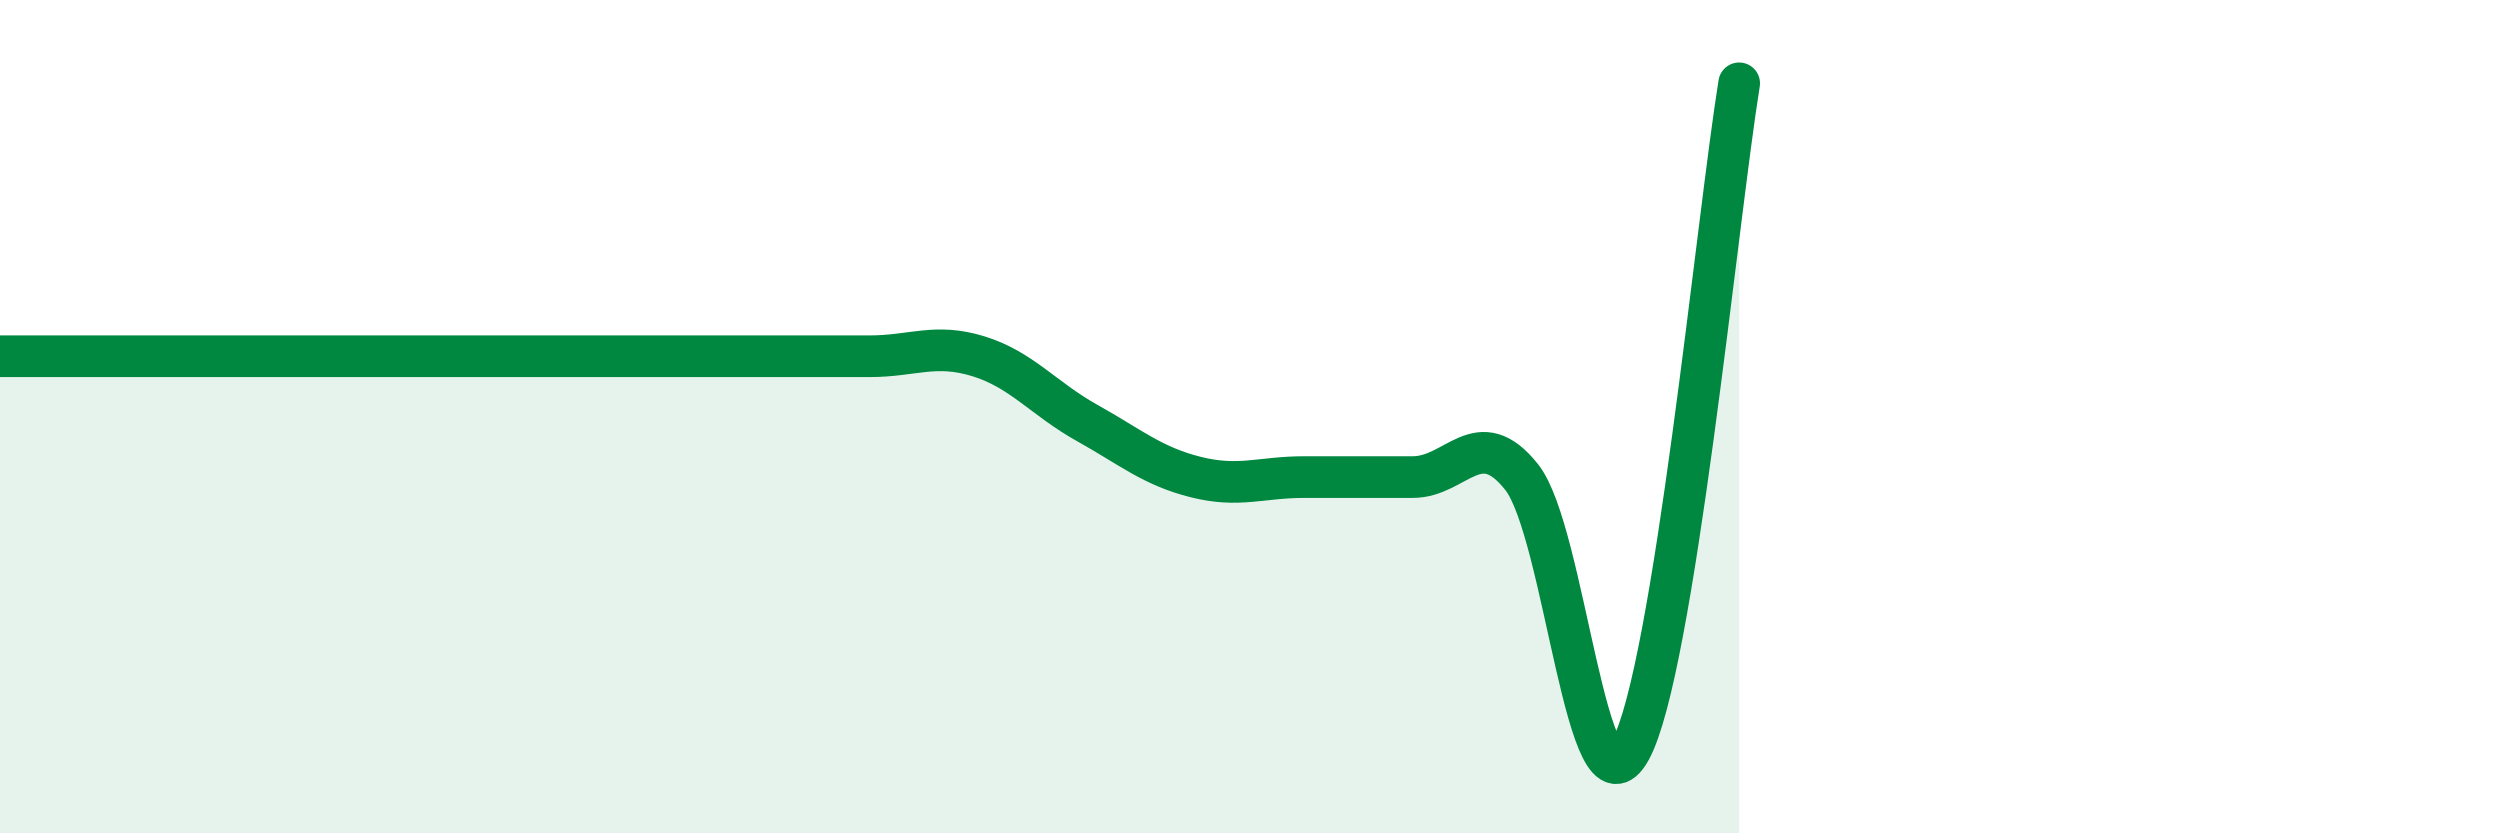
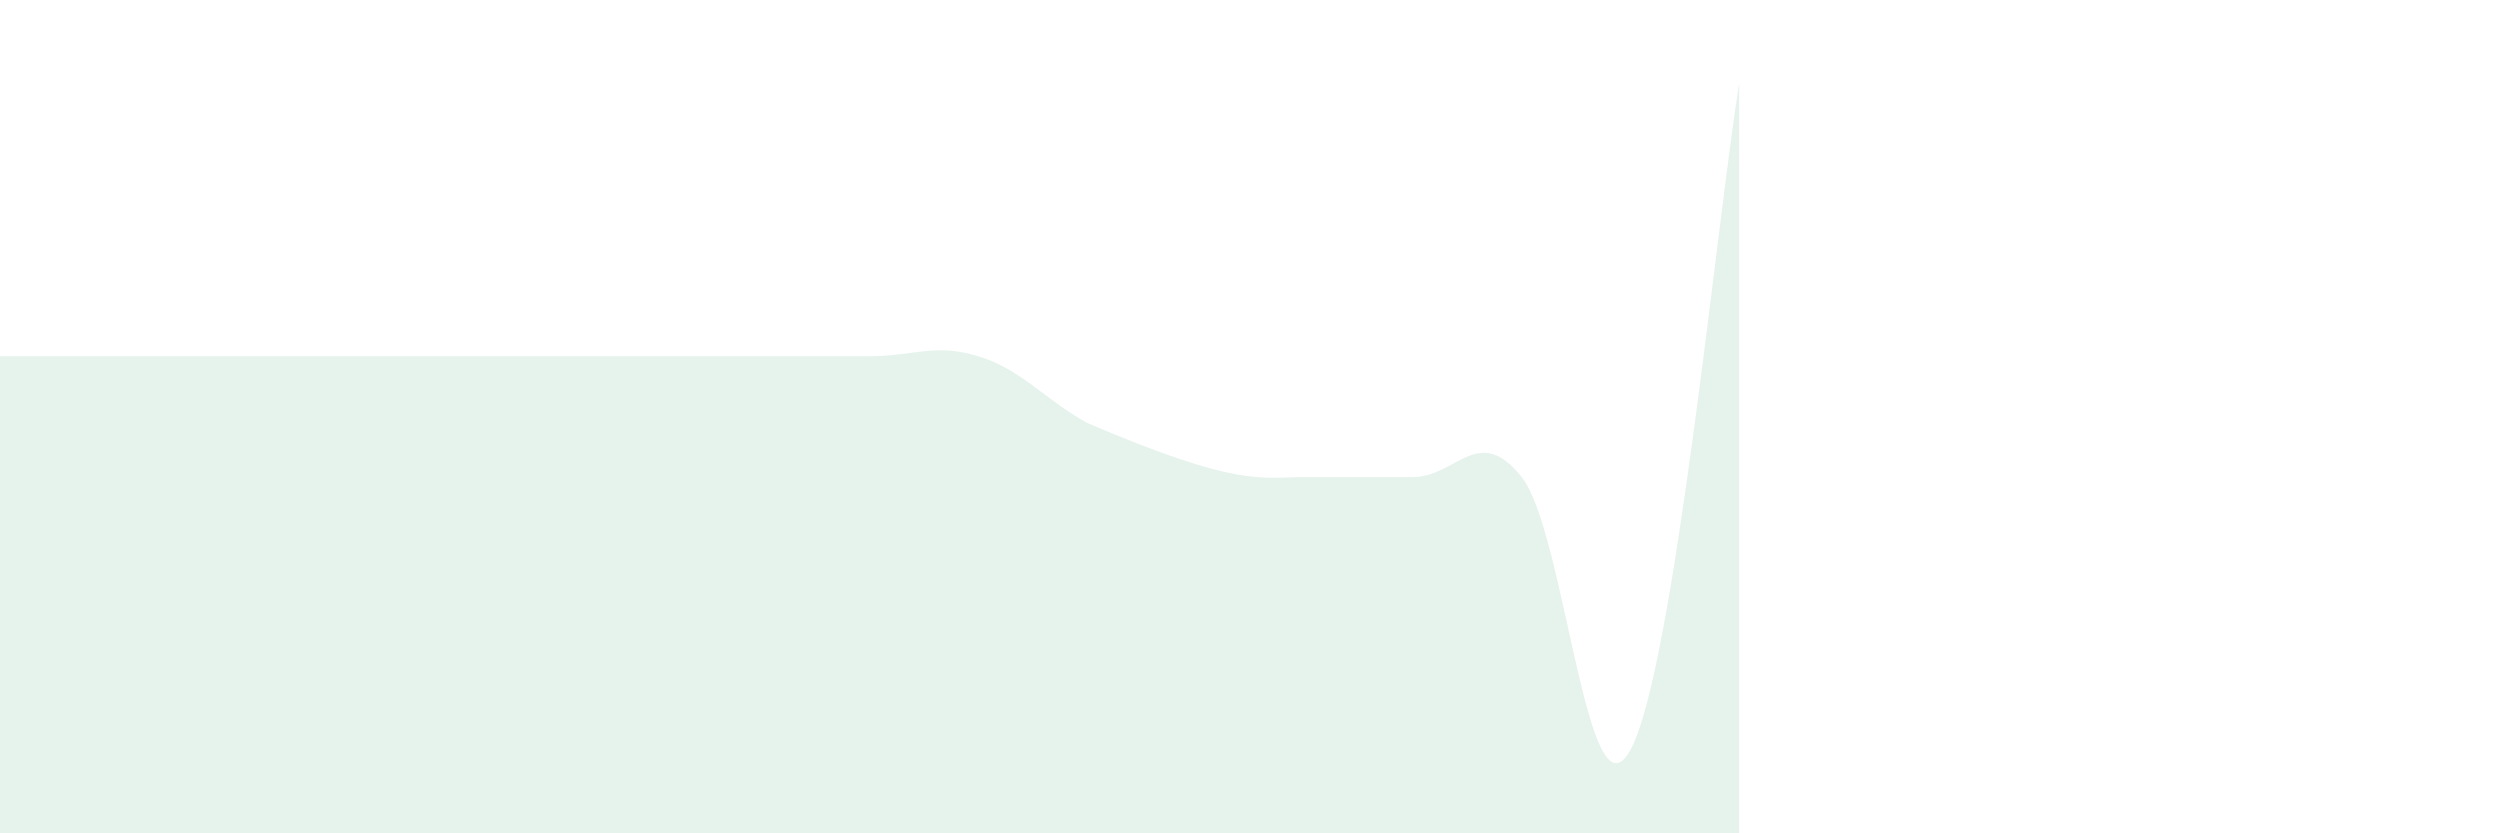
<svg xmlns="http://www.w3.org/2000/svg" width="60" height="20" viewBox="0 0 60 20">
-   <path d="M 0,8.55 C 0.52,8.55 1.57,8.55 2.61,8.55 C 3.65,8.55 4.18,8.55 5.22,8.55 C 6.26,8.55 6.79,8.55 7.83,8.55 C 8.87,8.55 9.39,8.55 10.43,8.55 C 11.47,8.55 12,8.55 13.04,8.55 C 14.08,8.55 14.61,8.55 15.65,8.55 C 16.69,8.55 17.22,8.55 18.26,8.55 C 19.3,8.55 19.83,8.55 20.87,8.55 C 21.91,8.55 22.44,8.23 23.48,8.55 C 24.52,8.87 25.05,9.57 26.09,10.15 C 27.13,10.73 27.66,11.19 28.7,11.45 C 29.74,11.71 30.26,11.45 31.3,11.45 C 32.34,11.45 32.87,11.45 33.91,11.45 C 34.95,11.45 35.48,10.14 36.52,11.45 C 37.56,12.76 38.09,19.89 39.13,18 C 40.17,16.11 41.22,5.2 41.74,2L41.74 20L0 20Z" fill="#008740" opacity="0.1" stroke-linecap="round" stroke-linejoin="round" />
-   <path d="M 0,8.55 C 0.52,8.55 1.57,8.55 2.61,8.55 C 3.65,8.55 4.18,8.55 5.22,8.55 C 6.26,8.55 6.79,8.55 7.83,8.55 C 8.87,8.55 9.39,8.55 10.43,8.55 C 11.47,8.55 12,8.55 13.04,8.55 C 14.08,8.55 14.61,8.55 15.65,8.55 C 16.69,8.55 17.22,8.55 18.26,8.55 C 19.3,8.55 19.83,8.55 20.87,8.55 C 21.91,8.55 22.44,8.23 23.48,8.55 C 24.52,8.87 25.05,9.57 26.09,10.15 C 27.13,10.73 27.66,11.19 28.7,11.45 C 29.74,11.71 30.26,11.45 31.3,11.45 C 32.34,11.45 32.87,11.45 33.91,11.45 C 34.95,11.45 35.48,10.14 36.52,11.45 C 37.56,12.76 38.09,19.89 39.13,18 C 40.17,16.11 41.22,5.2 41.74,2" stroke="#008740" stroke-width="1" fill="none" stroke-linecap="round" stroke-linejoin="round" />
+   <path d="M 0,8.55 C 0.52,8.55 1.57,8.55 2.61,8.55 C 3.65,8.55 4.18,8.55 5.22,8.55 C 6.26,8.55 6.79,8.55 7.83,8.55 C 8.87,8.55 9.39,8.55 10.43,8.55 C 11.47,8.55 12,8.55 13.04,8.55 C 14.08,8.55 14.61,8.55 15.65,8.55 C 16.69,8.55 17.22,8.55 18.26,8.55 C 19.3,8.55 19.83,8.55 20.87,8.55 C 21.91,8.55 22.44,8.23 23.48,8.55 C 24.52,8.87 25.05,9.57 26.09,10.15 C 29.74,11.71 30.26,11.45 31.3,11.45 C 32.34,11.45 32.87,11.45 33.91,11.45 C 34.95,11.45 35.48,10.14 36.52,11.45 C 37.56,12.76 38.09,19.89 39.13,18 C 40.17,16.11 41.22,5.2 41.74,2L41.74 20L0 20Z" fill="#008740" opacity="0.1" stroke-linecap="round" stroke-linejoin="round" />
</svg>